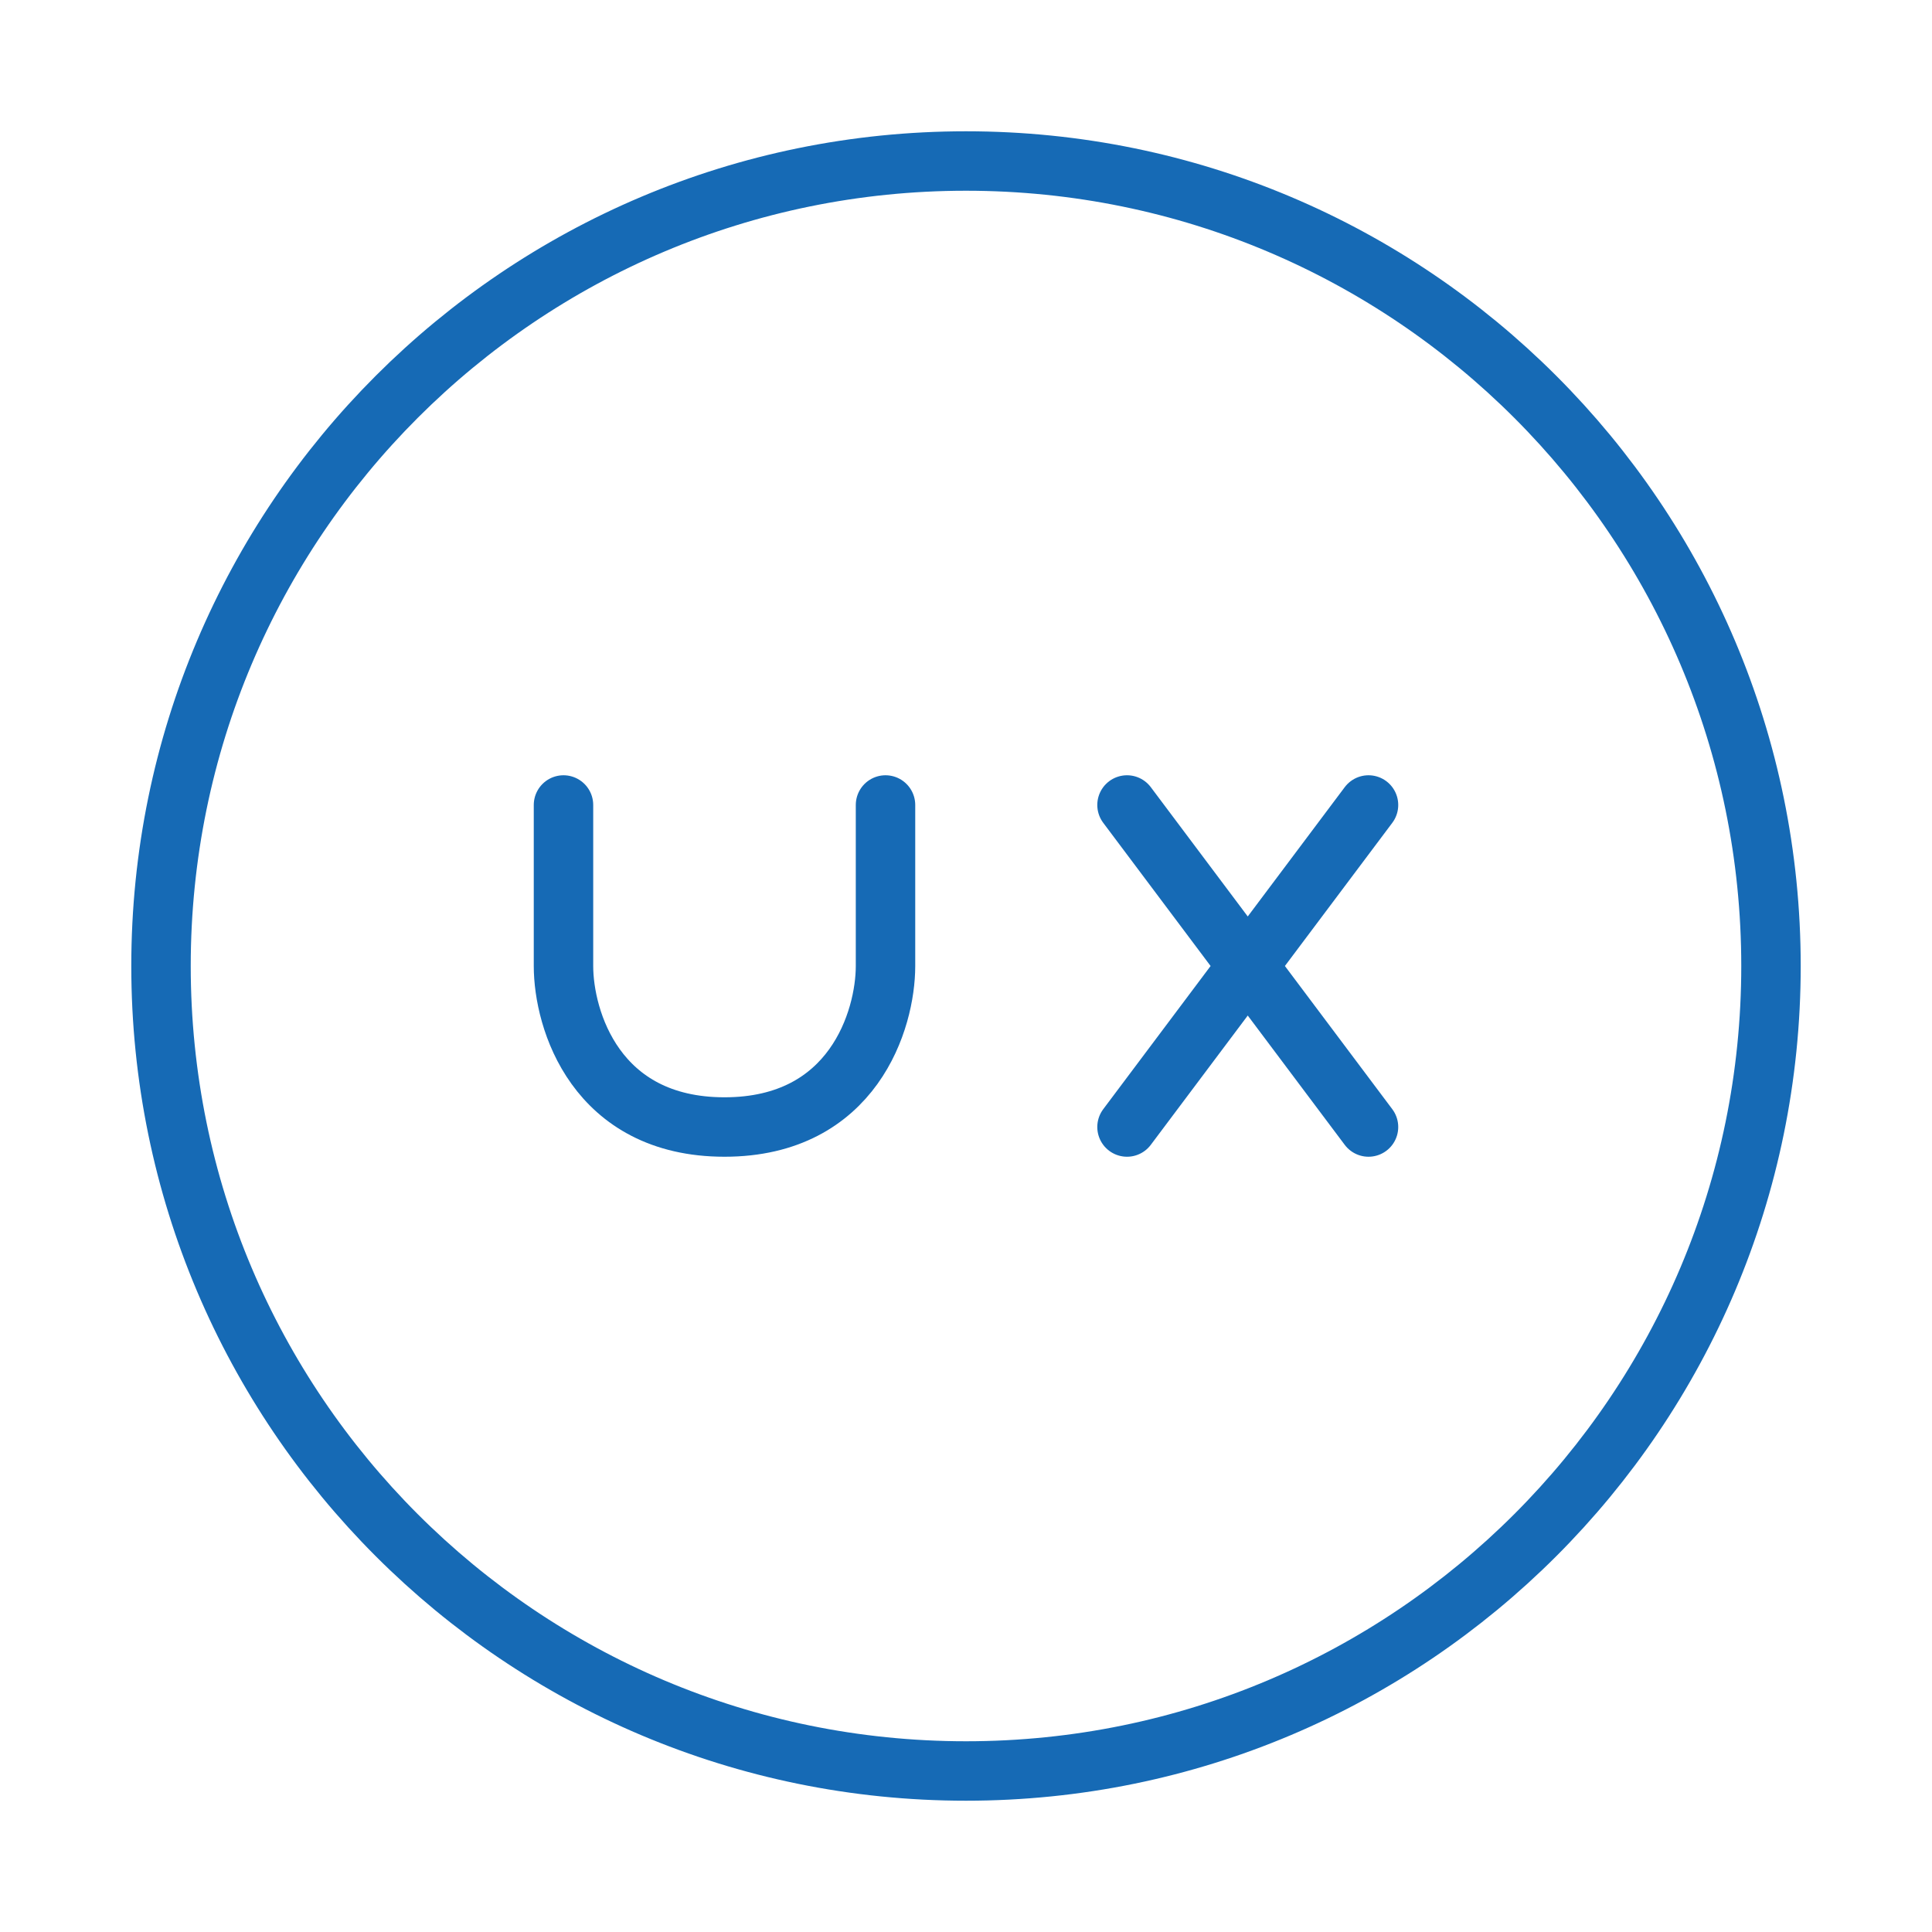
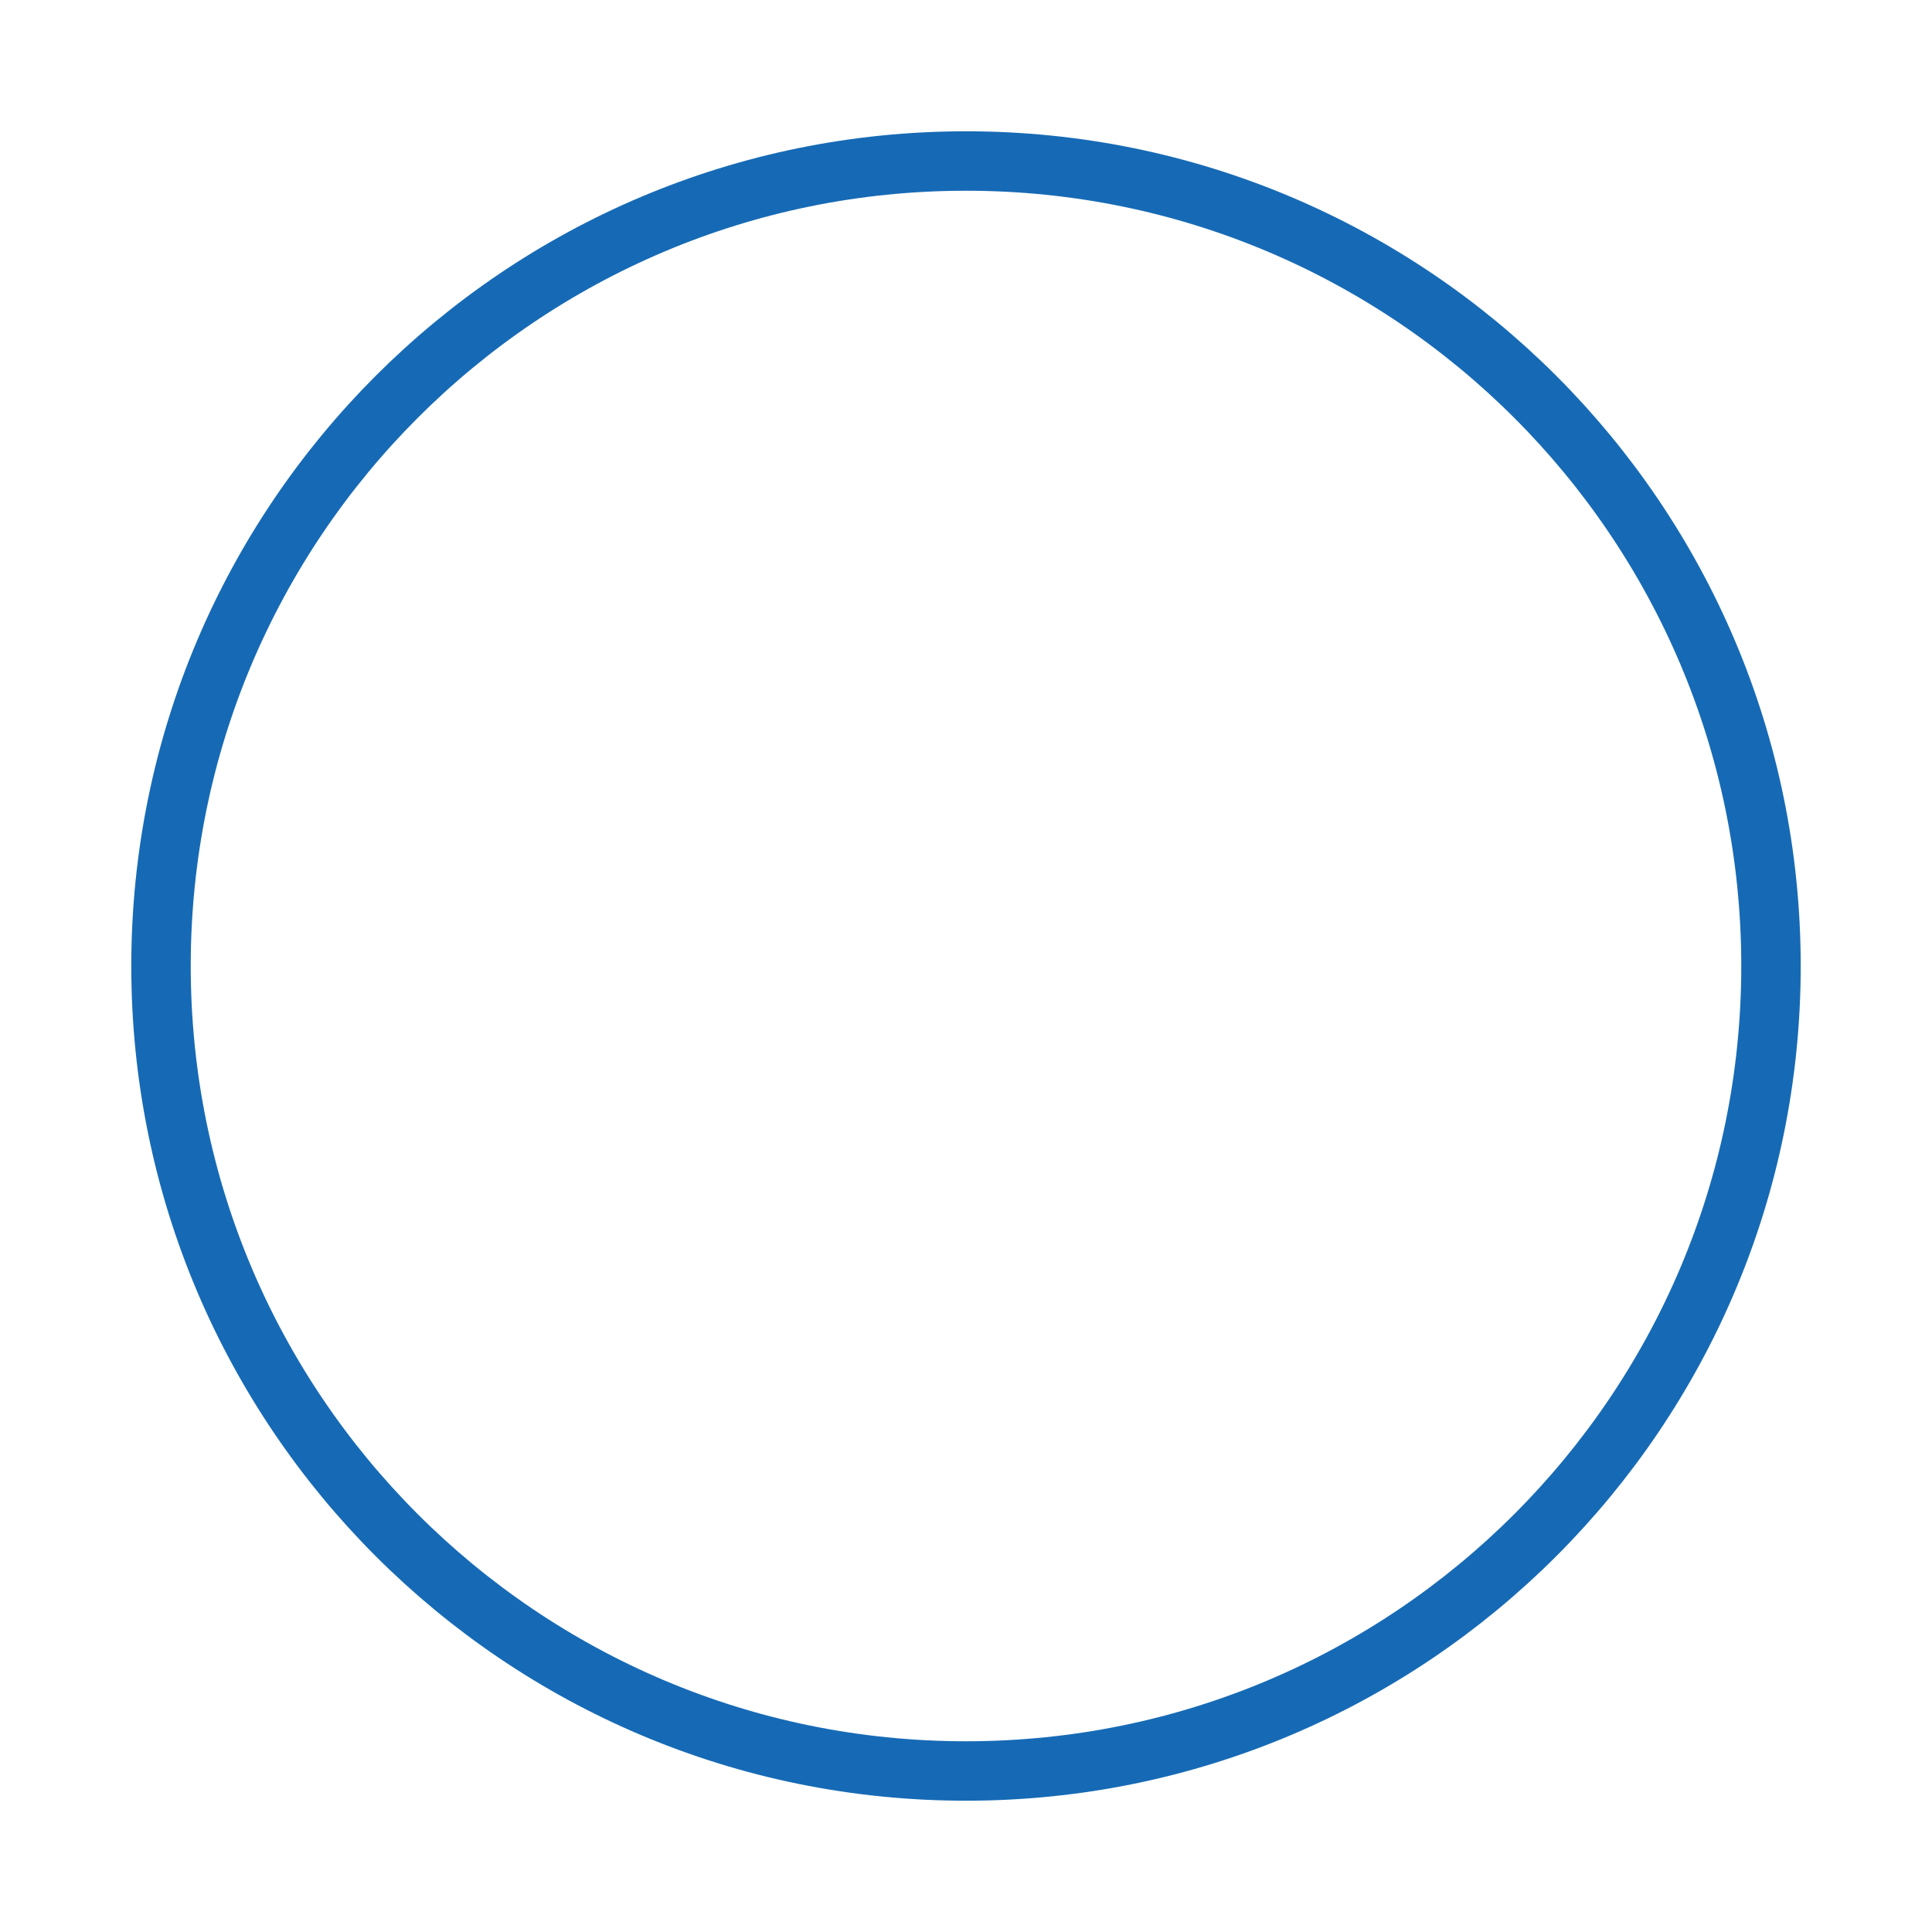
<svg xmlns="http://www.w3.org/2000/svg" width="65" height="65" viewBox="0 0 65 65" fill="none">
-   <path d="M18.958 27.083V32.5C18.958 34.306 20.042 37.917 24.375 37.917C28.708 37.917 29.792 34.306 29.792 32.5V27.083M37.917 27.083L41.979 32.5M46.042 37.917L41.979 32.5M41.979 32.5L46.042 27.083M41.979 32.5L37.917 37.917" stroke="#166AB5" stroke-width="2" stroke-linecap="round" stroke-linejoin="round" />
  <path d="M32.5 59.583C47.458 59.583 59.583 47.458 59.583 32.5C59.583 17.542 47.458 5.417 32.5 5.417C17.542 5.417 5.417 17.542 5.417 32.5C5.417 47.458 17.542 59.583 32.5 59.583Z" stroke="#166AB5" stroke-width="2" stroke-linecap="round" stroke-linejoin="round" />
</svg>